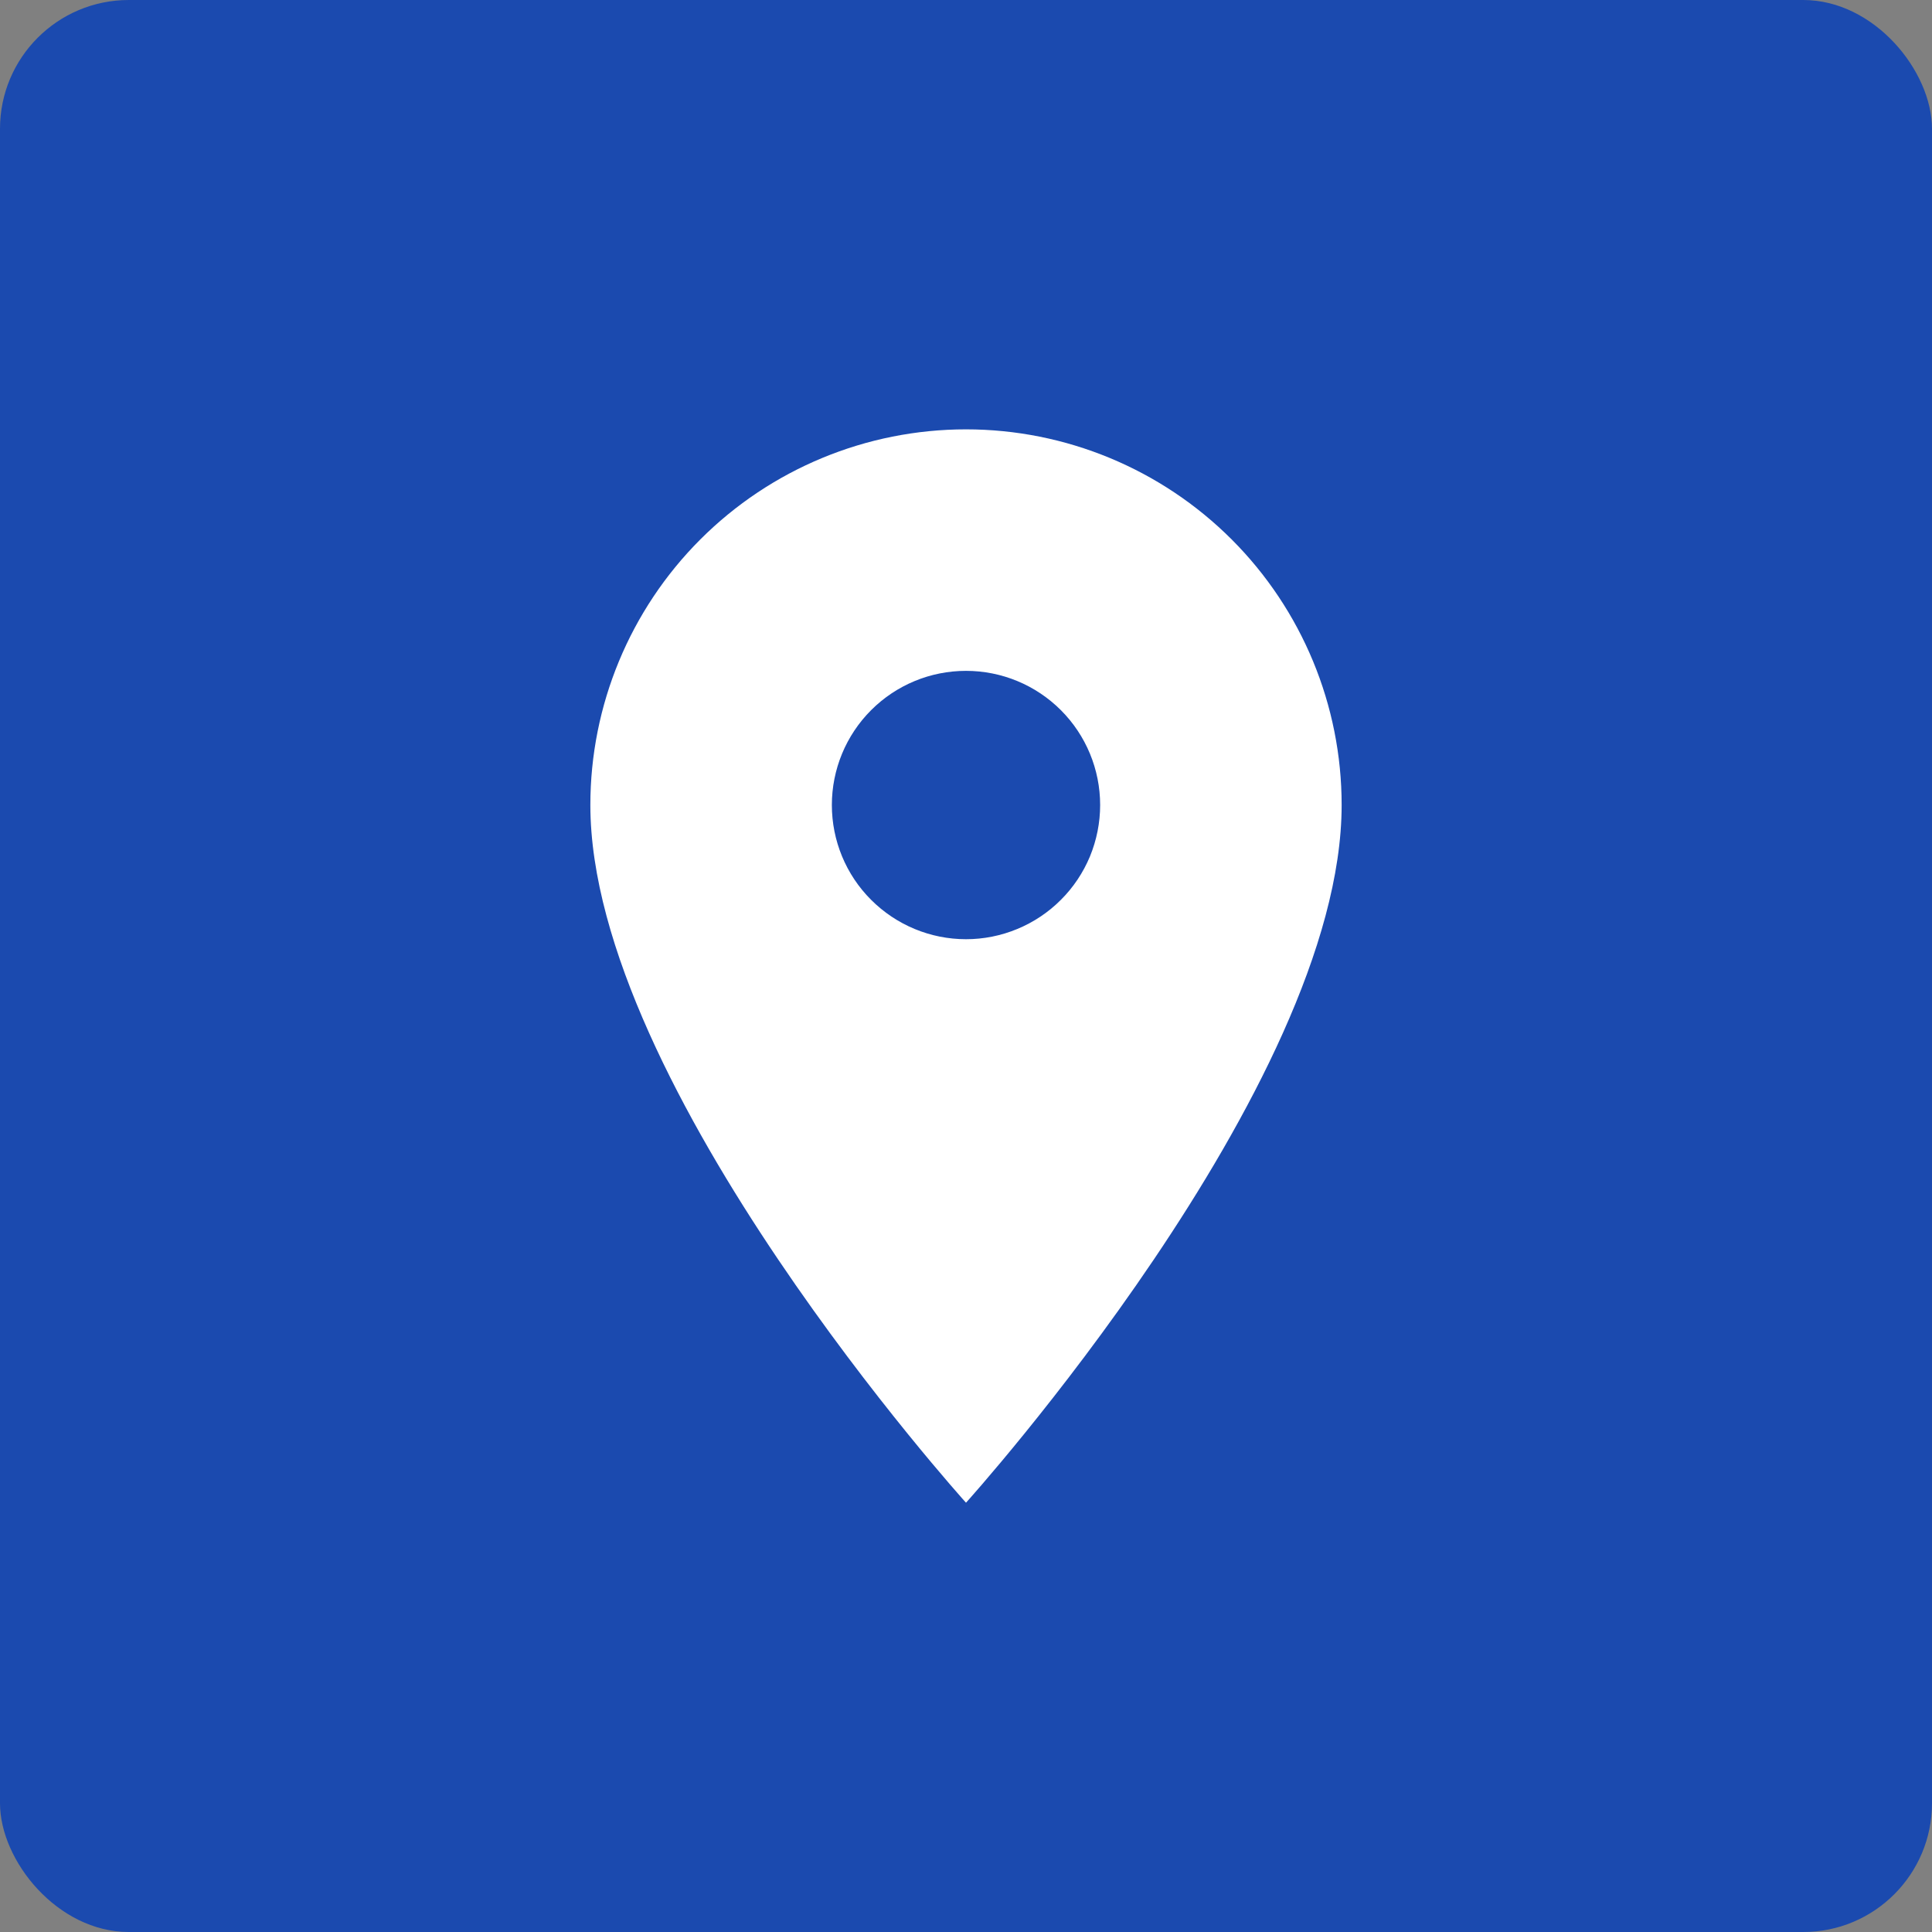
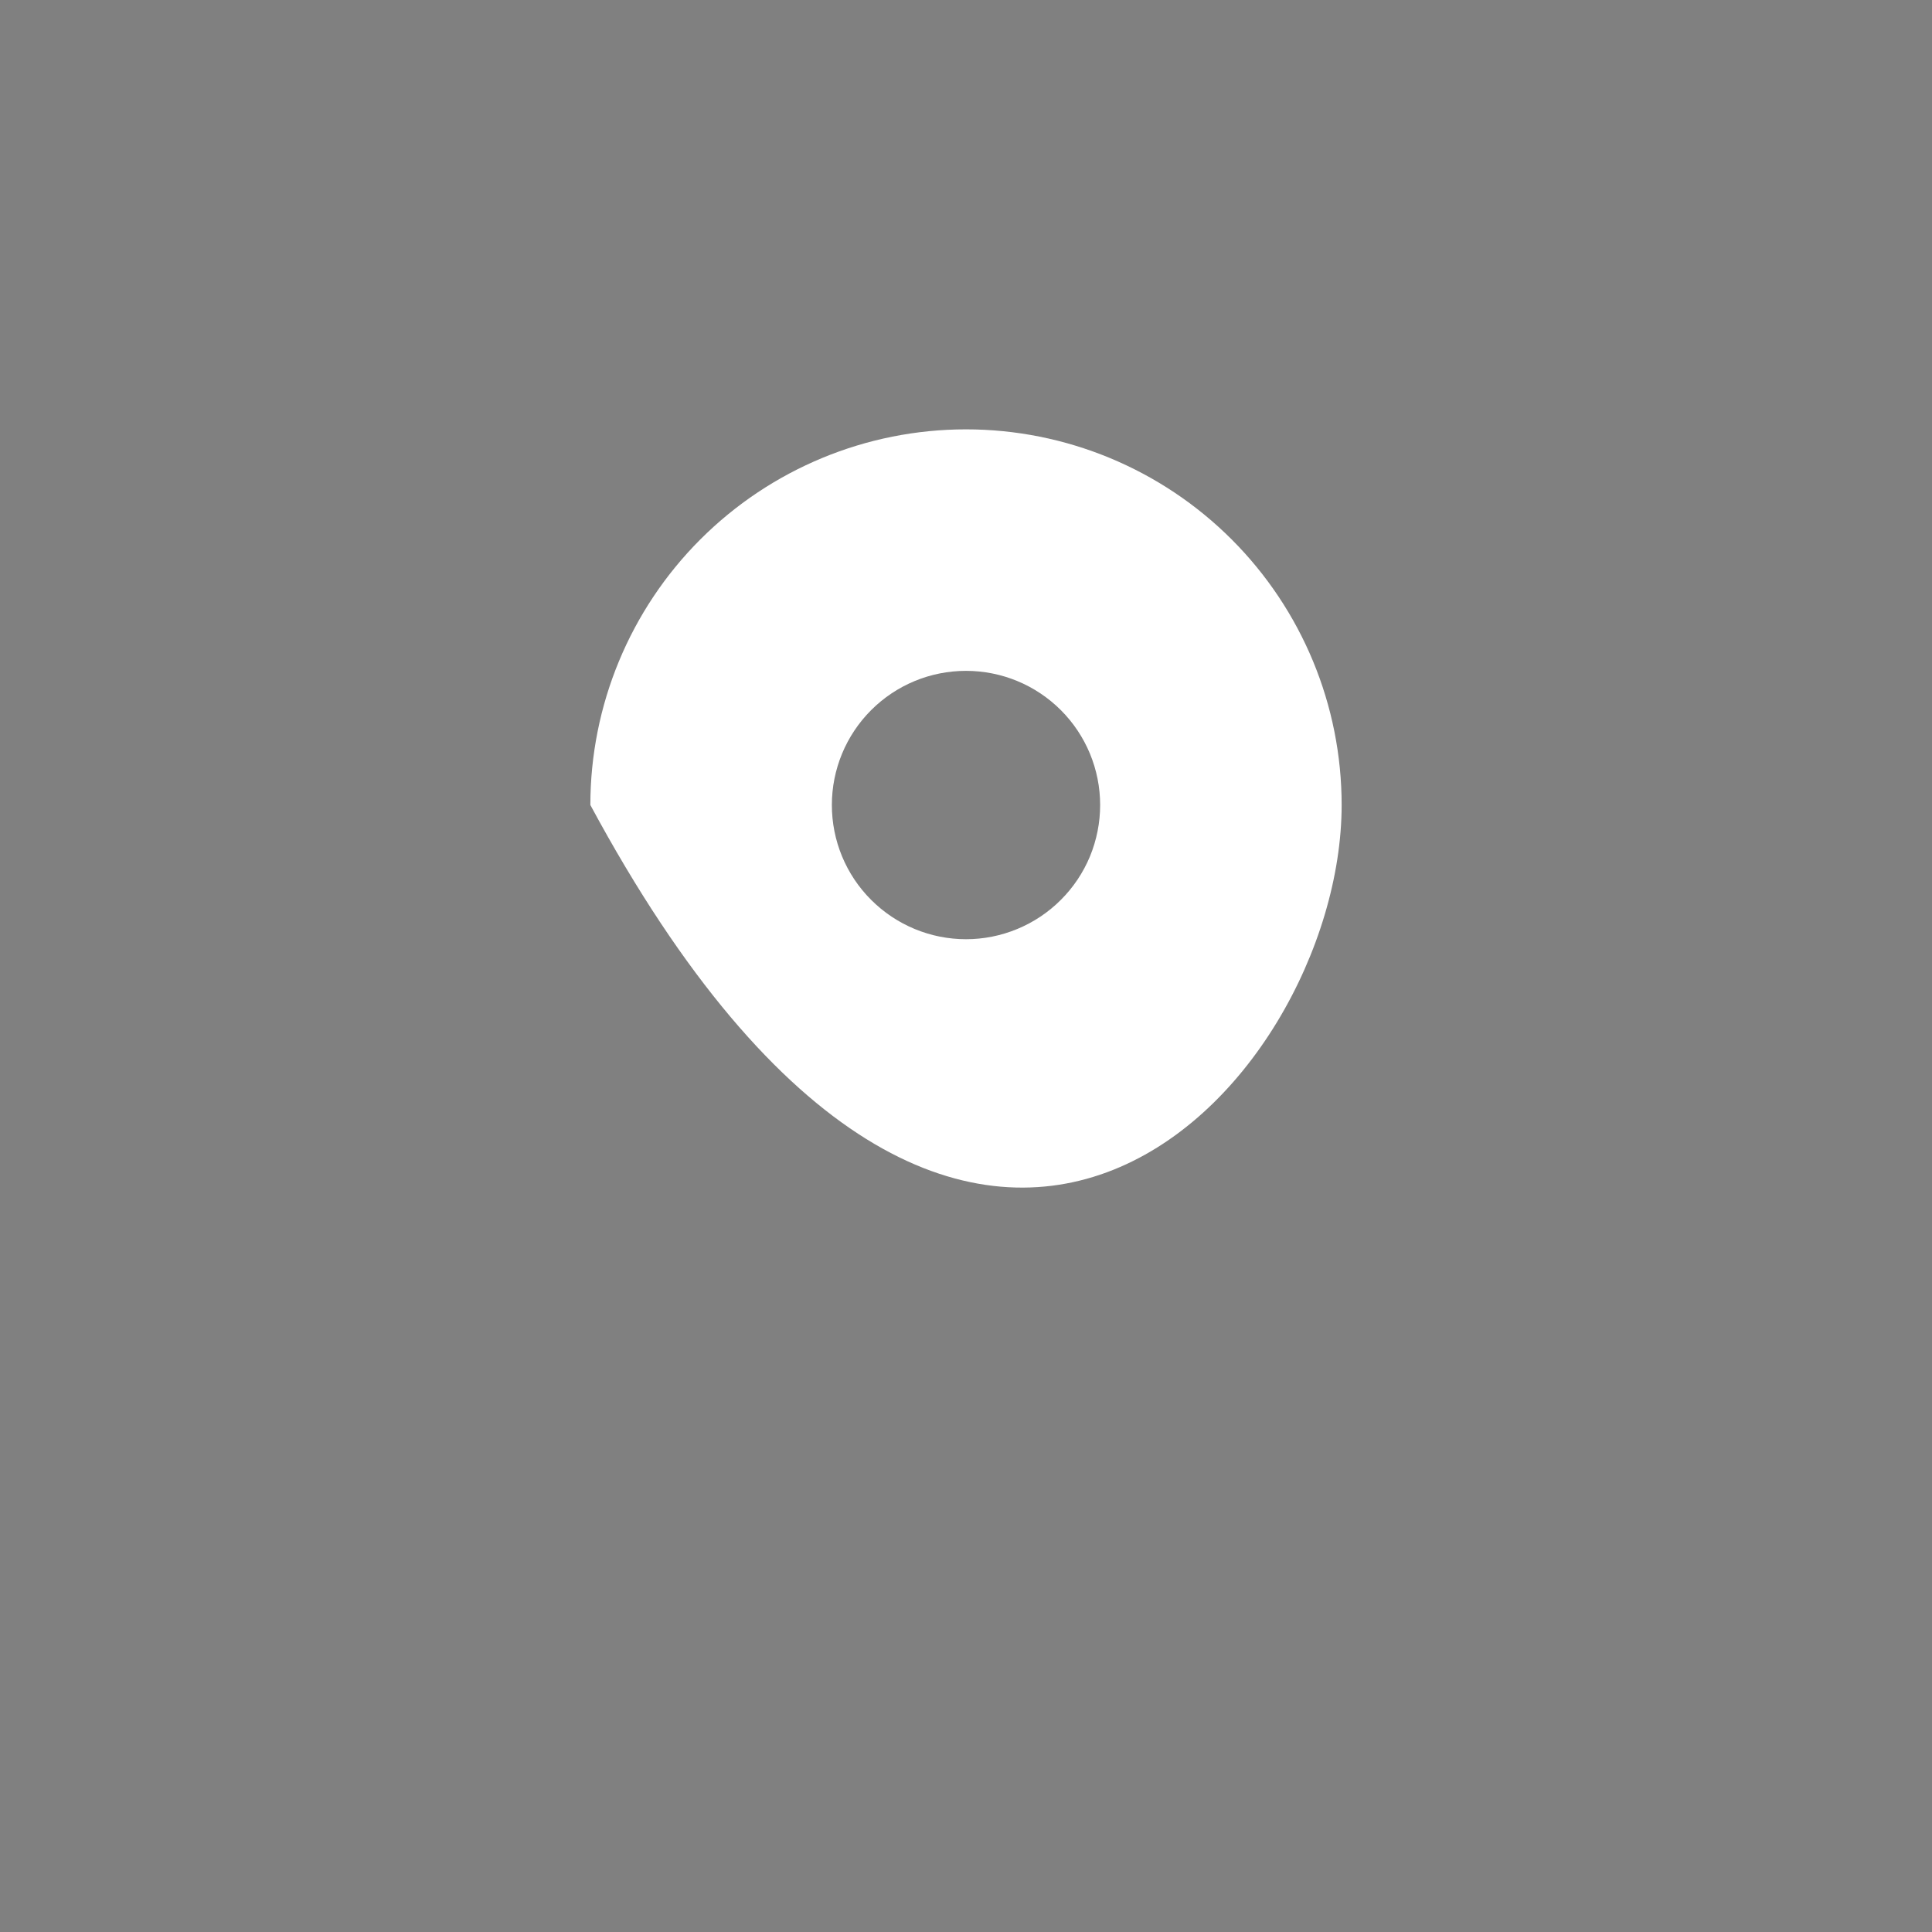
<svg xmlns="http://www.w3.org/2000/svg" width="30" height="30" viewBox="0 0 30 30" fill="none">
  <rect x="0" y="0" width="30" height="30" fill="#808080" stroke="none" />
-   <rect width="30" height="30" rx="2" fill="#1B4AAF" />
-   <path d="M15 14.584C14.447 14.584 13.918 14.364 13.527 13.973C13.136 13.583 12.917 13.053 12.917 12.5C12.917 11.948 13.136 11.418 13.527 11.027C13.918 10.636 14.447 10.417 15 10.417C15.553 10.417 16.082 10.636 16.473 11.027C16.864 11.418 17.083 11.948 17.083 12.5C17.083 12.774 17.029 13.045 16.925 13.298C16.82 13.55 16.667 13.78 16.473 13.973C16.28 14.167 16.05 14.32 15.797 14.425C15.544 14.53 15.274 14.584 15 14.584ZM15 6.667C13.453 6.667 11.969 7.282 10.875 8.376C9.781 9.47 9.167 10.953 9.167 12.5C9.167 16.875 15 23.334 15 23.334C15 23.334 20.833 16.875 20.833 12.5C20.833 10.953 20.219 9.47 19.125 8.376C18.031 7.282 16.547 6.667 15 6.667Z" fill="white" />
+   <path d="M15 14.584C14.447 14.584 13.918 14.364 13.527 13.973C13.136 13.583 12.917 13.053 12.917 12.5C12.917 11.948 13.136 11.418 13.527 11.027C13.918 10.636 14.447 10.417 15 10.417C15.553 10.417 16.082 10.636 16.473 11.027C16.864 11.418 17.083 11.948 17.083 12.5C17.083 12.774 17.029 13.045 16.925 13.298C16.82 13.55 16.667 13.78 16.473 13.973C16.28 14.167 16.05 14.32 15.797 14.425C15.544 14.53 15.274 14.584 15 14.584ZM15 6.667C13.453 6.667 11.969 7.282 10.875 8.376C9.781 9.47 9.167 10.953 9.167 12.5C15 23.334 20.833 16.875 20.833 12.5C20.833 10.953 20.219 9.47 19.125 8.376C18.031 7.282 16.547 6.667 15 6.667Z" fill="white" />
</svg>